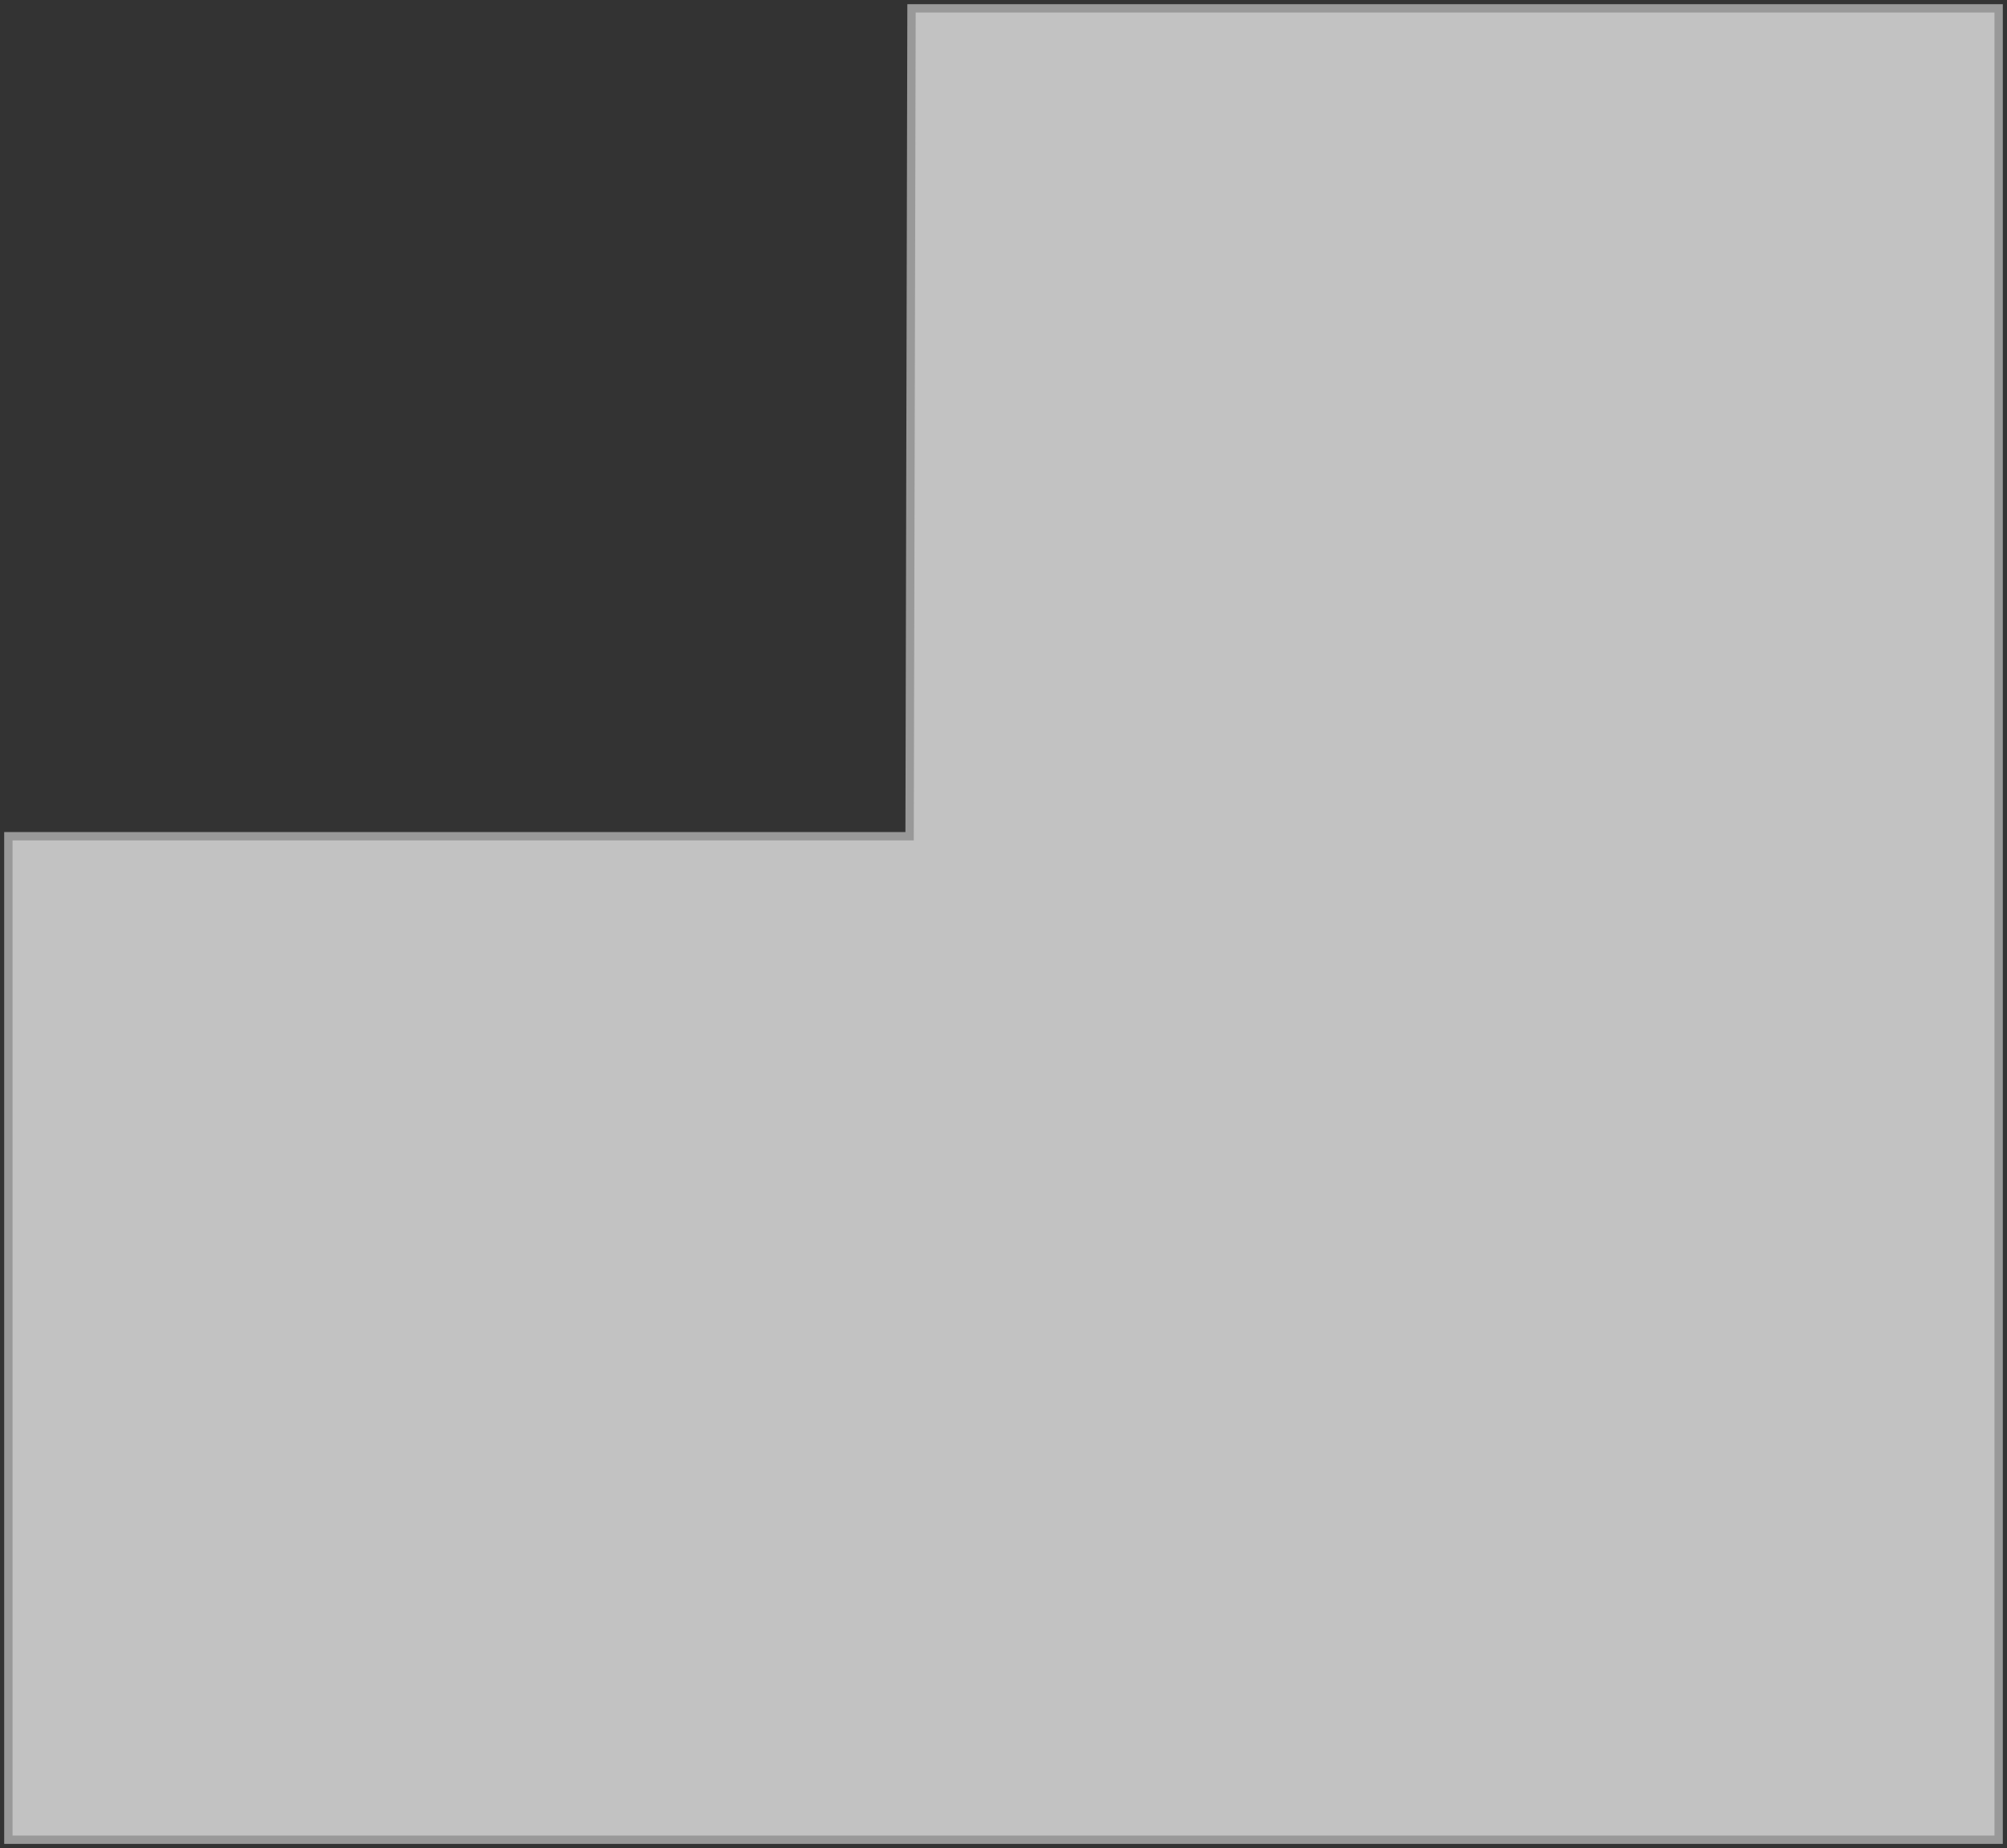
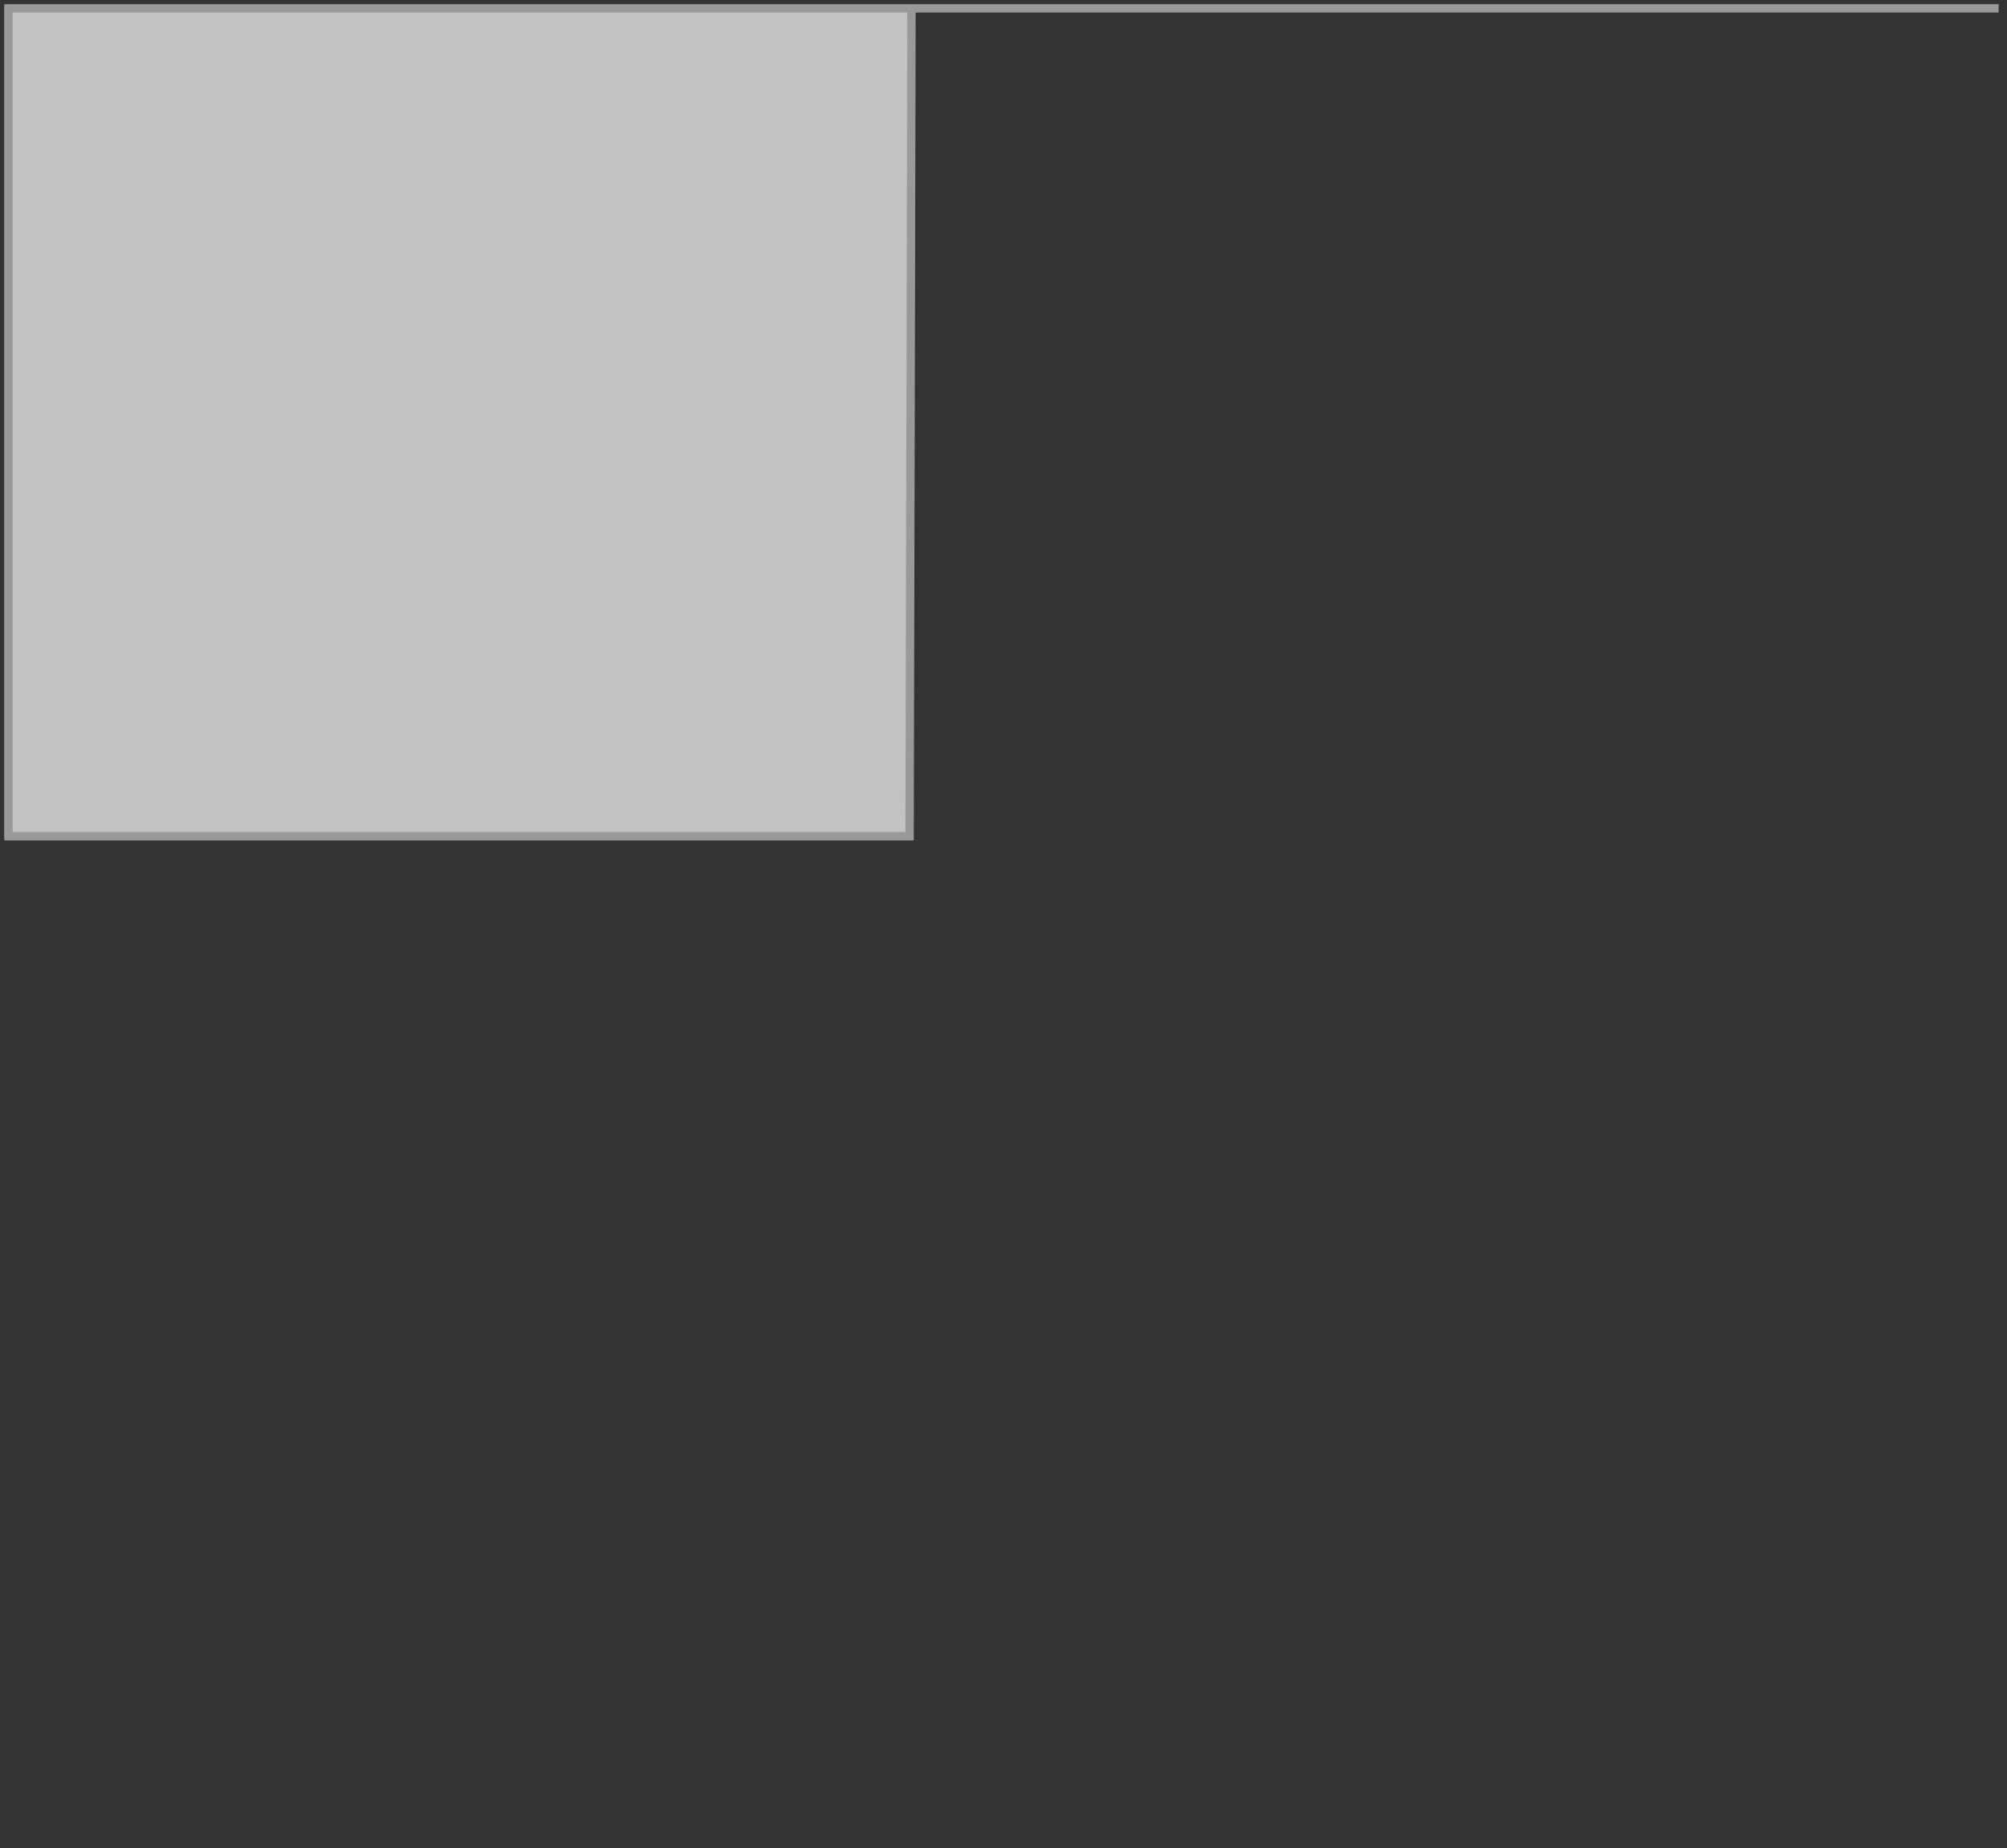
<svg xmlns="http://www.w3.org/2000/svg" width="240" height="221" fill="none">
  <rect width="100%" height="100%" fill="#333333" stroke="none" />
-   <path d="M109 1h130v219H1V100h107.771L109 1z" fill="#fff" fill-opacity=".7" stroke="#999" />
+   <path d="M109 1h130H1V100h107.771L109 1z" fill="#fff" fill-opacity=".7" stroke="#999" />
</svg>